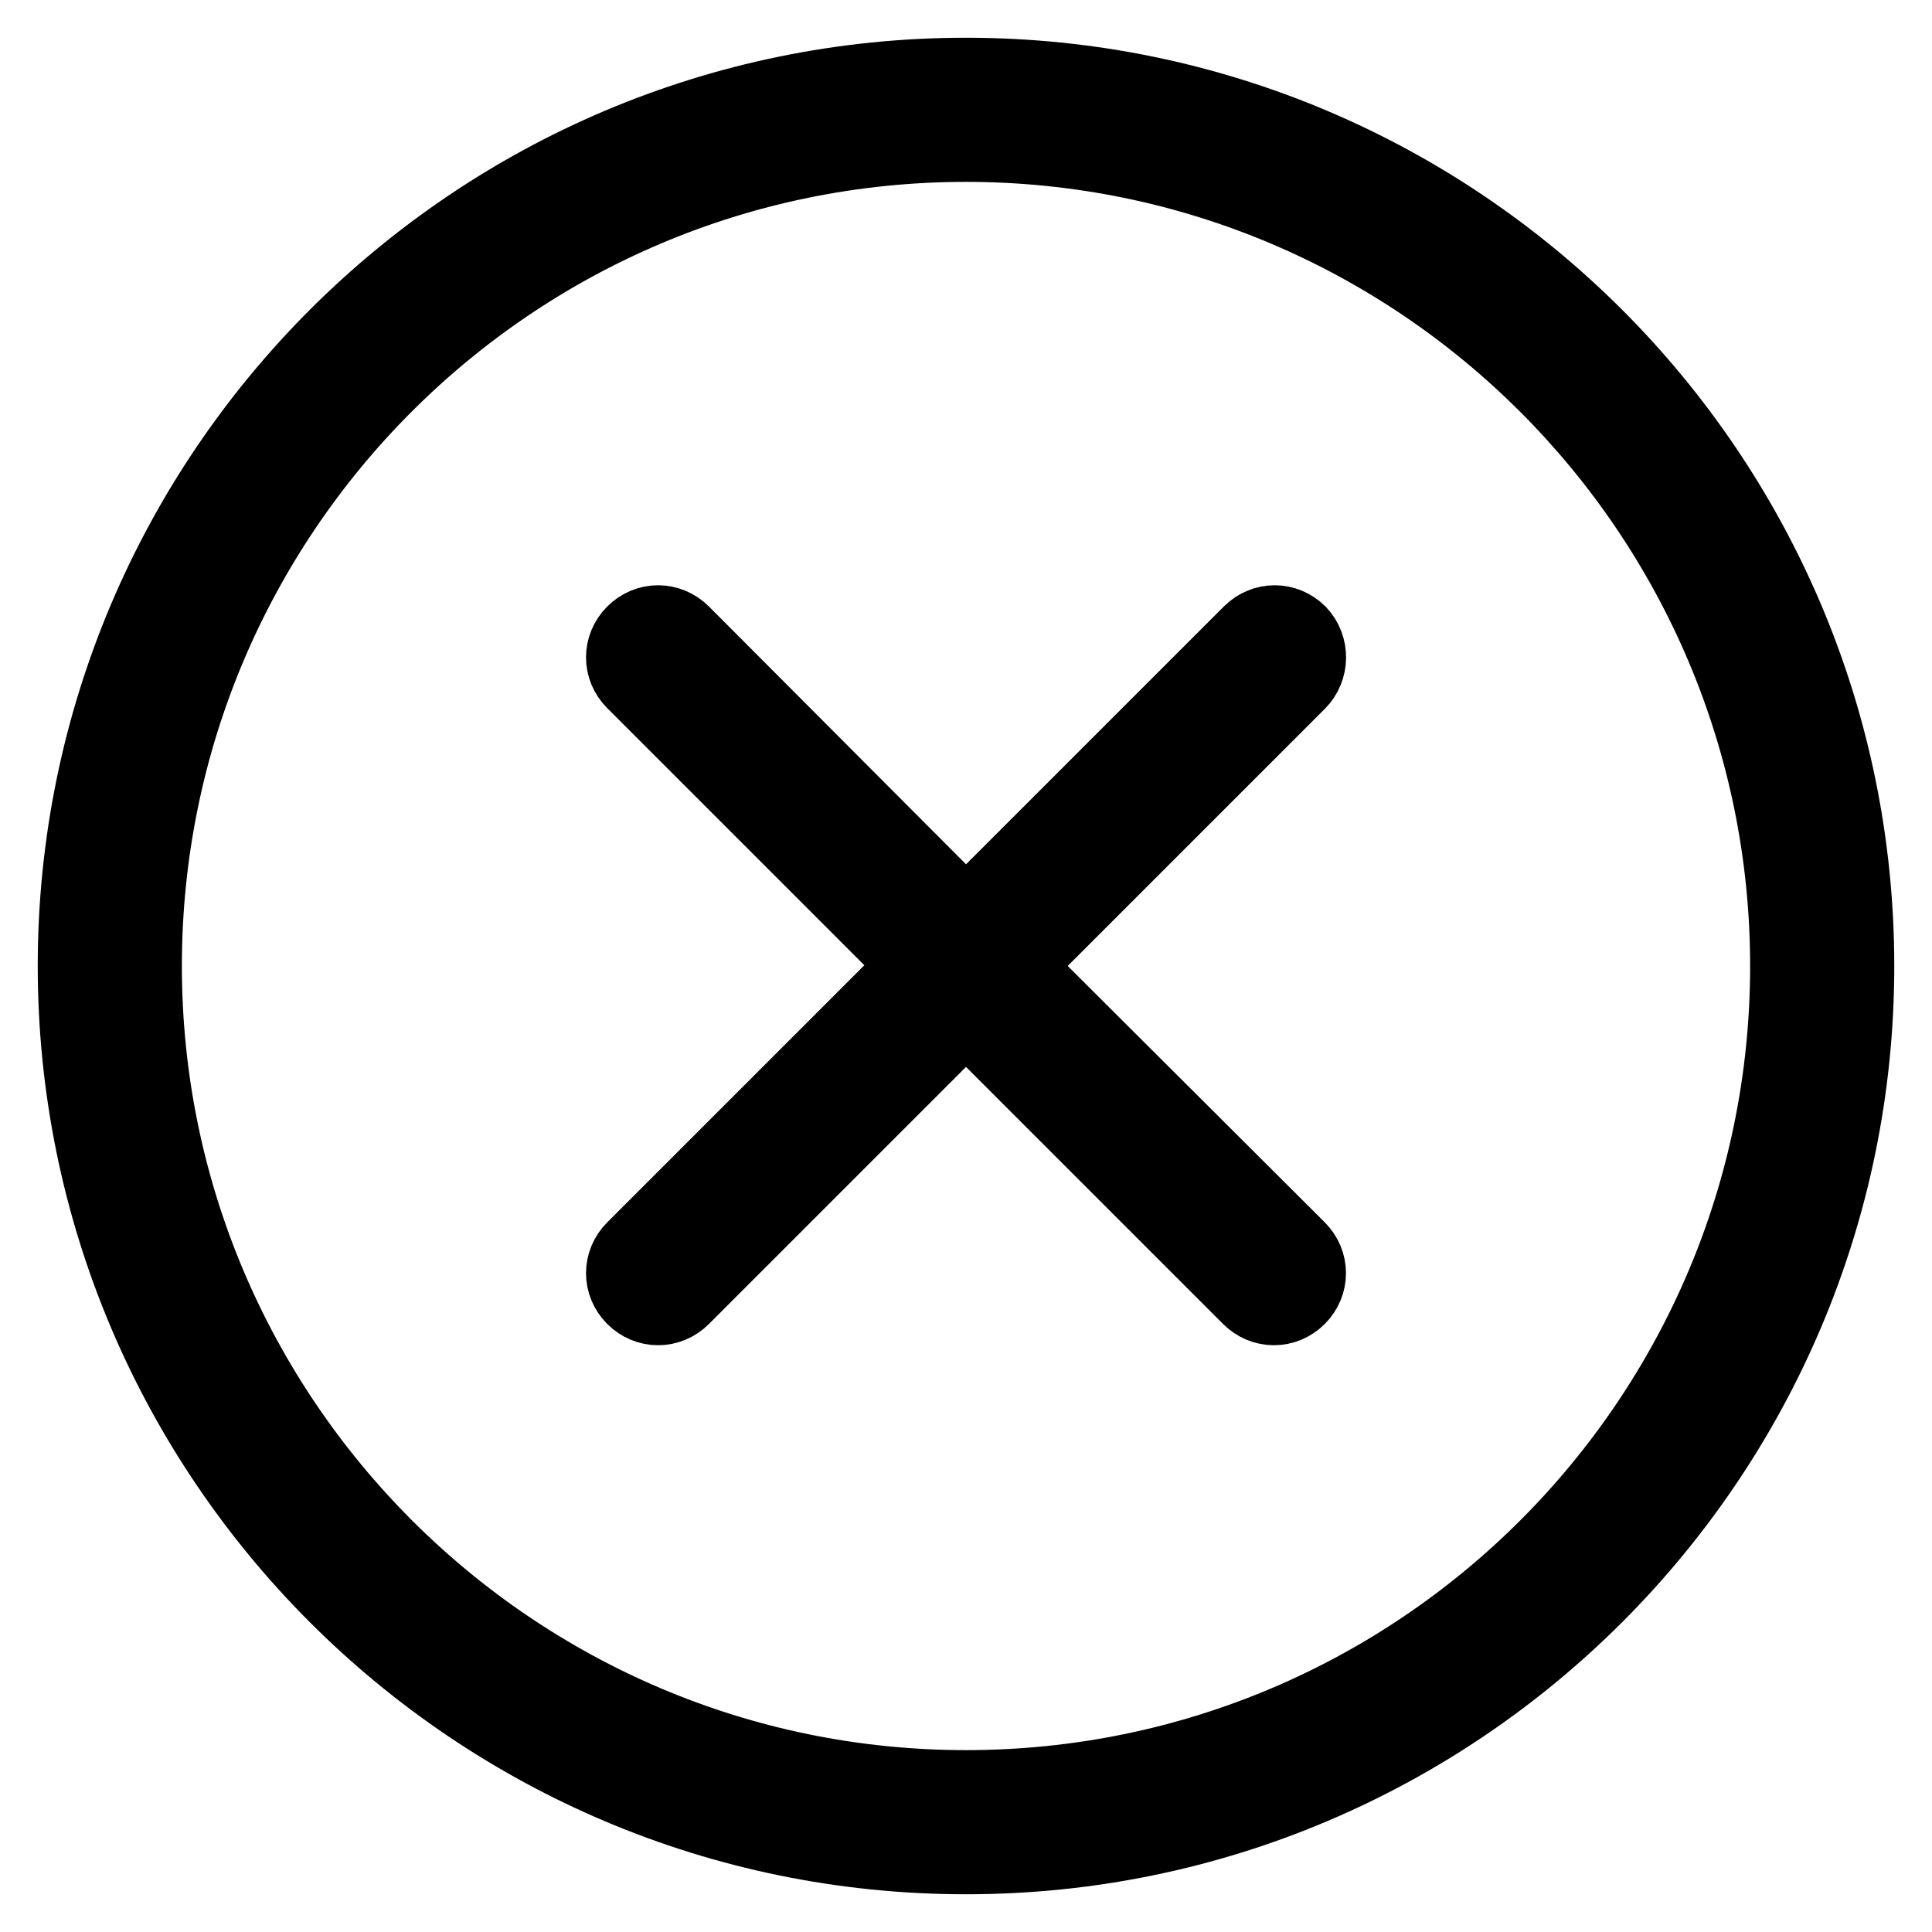
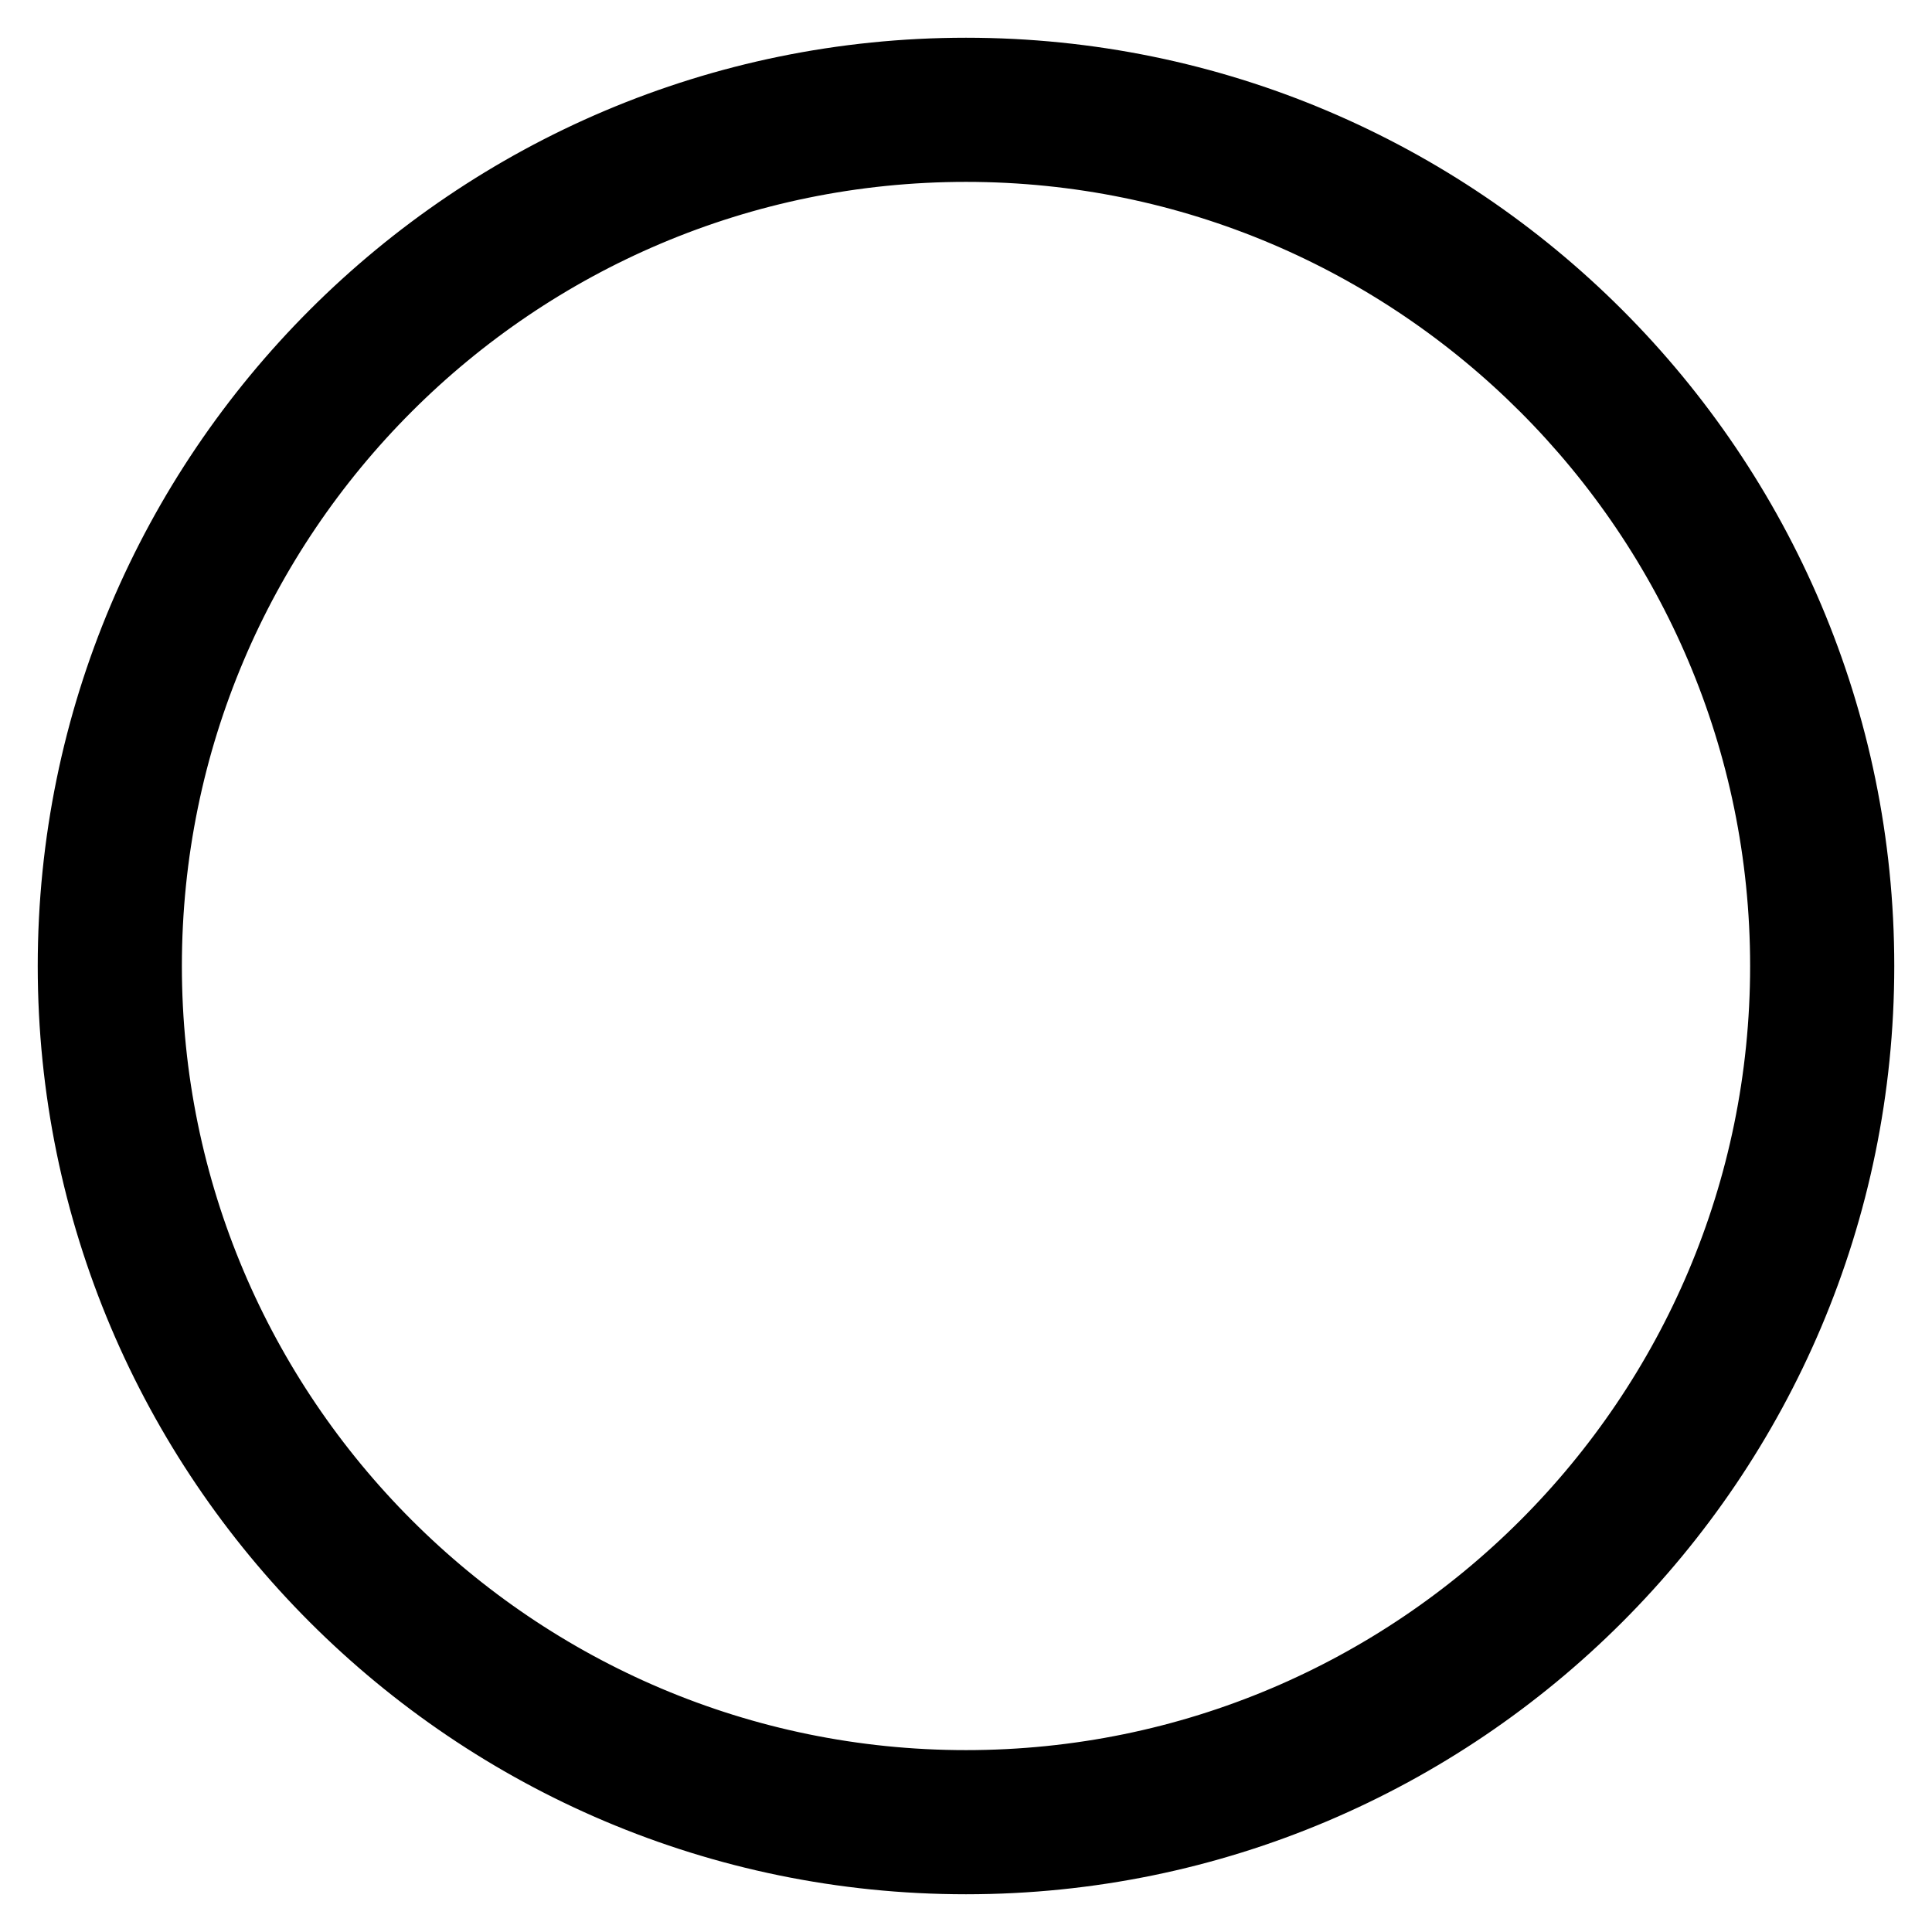
<svg xmlns="http://www.w3.org/2000/svg" version="1.1" x="0px" y="0px" viewBox="0 0 256 256" enable-background="new 0 0 256 256" xml:space="preserve">
  <g>
    <path stroke-width="10" fill-opacity="0" stroke="#000000" d="M128,10C62.9,10,10,62.9,10,128c0,65.1,52.9,118,118,118s118-52.9,118-118C246,62.9,193.1,10,128,10z  M128,236.9c-60.1,0-108.9-48.9-108.9-108.9C19.1,67.9,67.9,19.1,128,19.1c60.1,0,108.9,48.9,108.9,108.9 C236.9,188.1,188.1,236.9,128,236.9z" />
-     <path stroke-width="10" fill-opacity="0" stroke="#000000" d="M172.1,83.9c-1.8-1.8-4.6-1.8-6.4,0c0,0,0,0,0,0L128,121.6L90.4,83.9c-1.8-1.8-4.6-1.8-6.4,0 s-1.8,4.6,0,6.4l37.6,37.6l-37.6,37.6c-1.8,1.8-1.8,4.6,0,6.4c1.8,1.8,4.6,1.8,6.4,0l37.6-37.6l37.6,37.6c1.8,1.8,4.6,1.8,6.4,0 c0,0,0,0,0,0c1.8-1.8,1.8-4.6,0-6.4c0,0,0,0,0,0L134.4,128l37.6-37.6C173.8,88.6,173.8,85.7,172.1,83.9 C172.1,83.9,172.1,83.9,172.1,83.9L172.1,83.9z" />
  </g>
</svg>